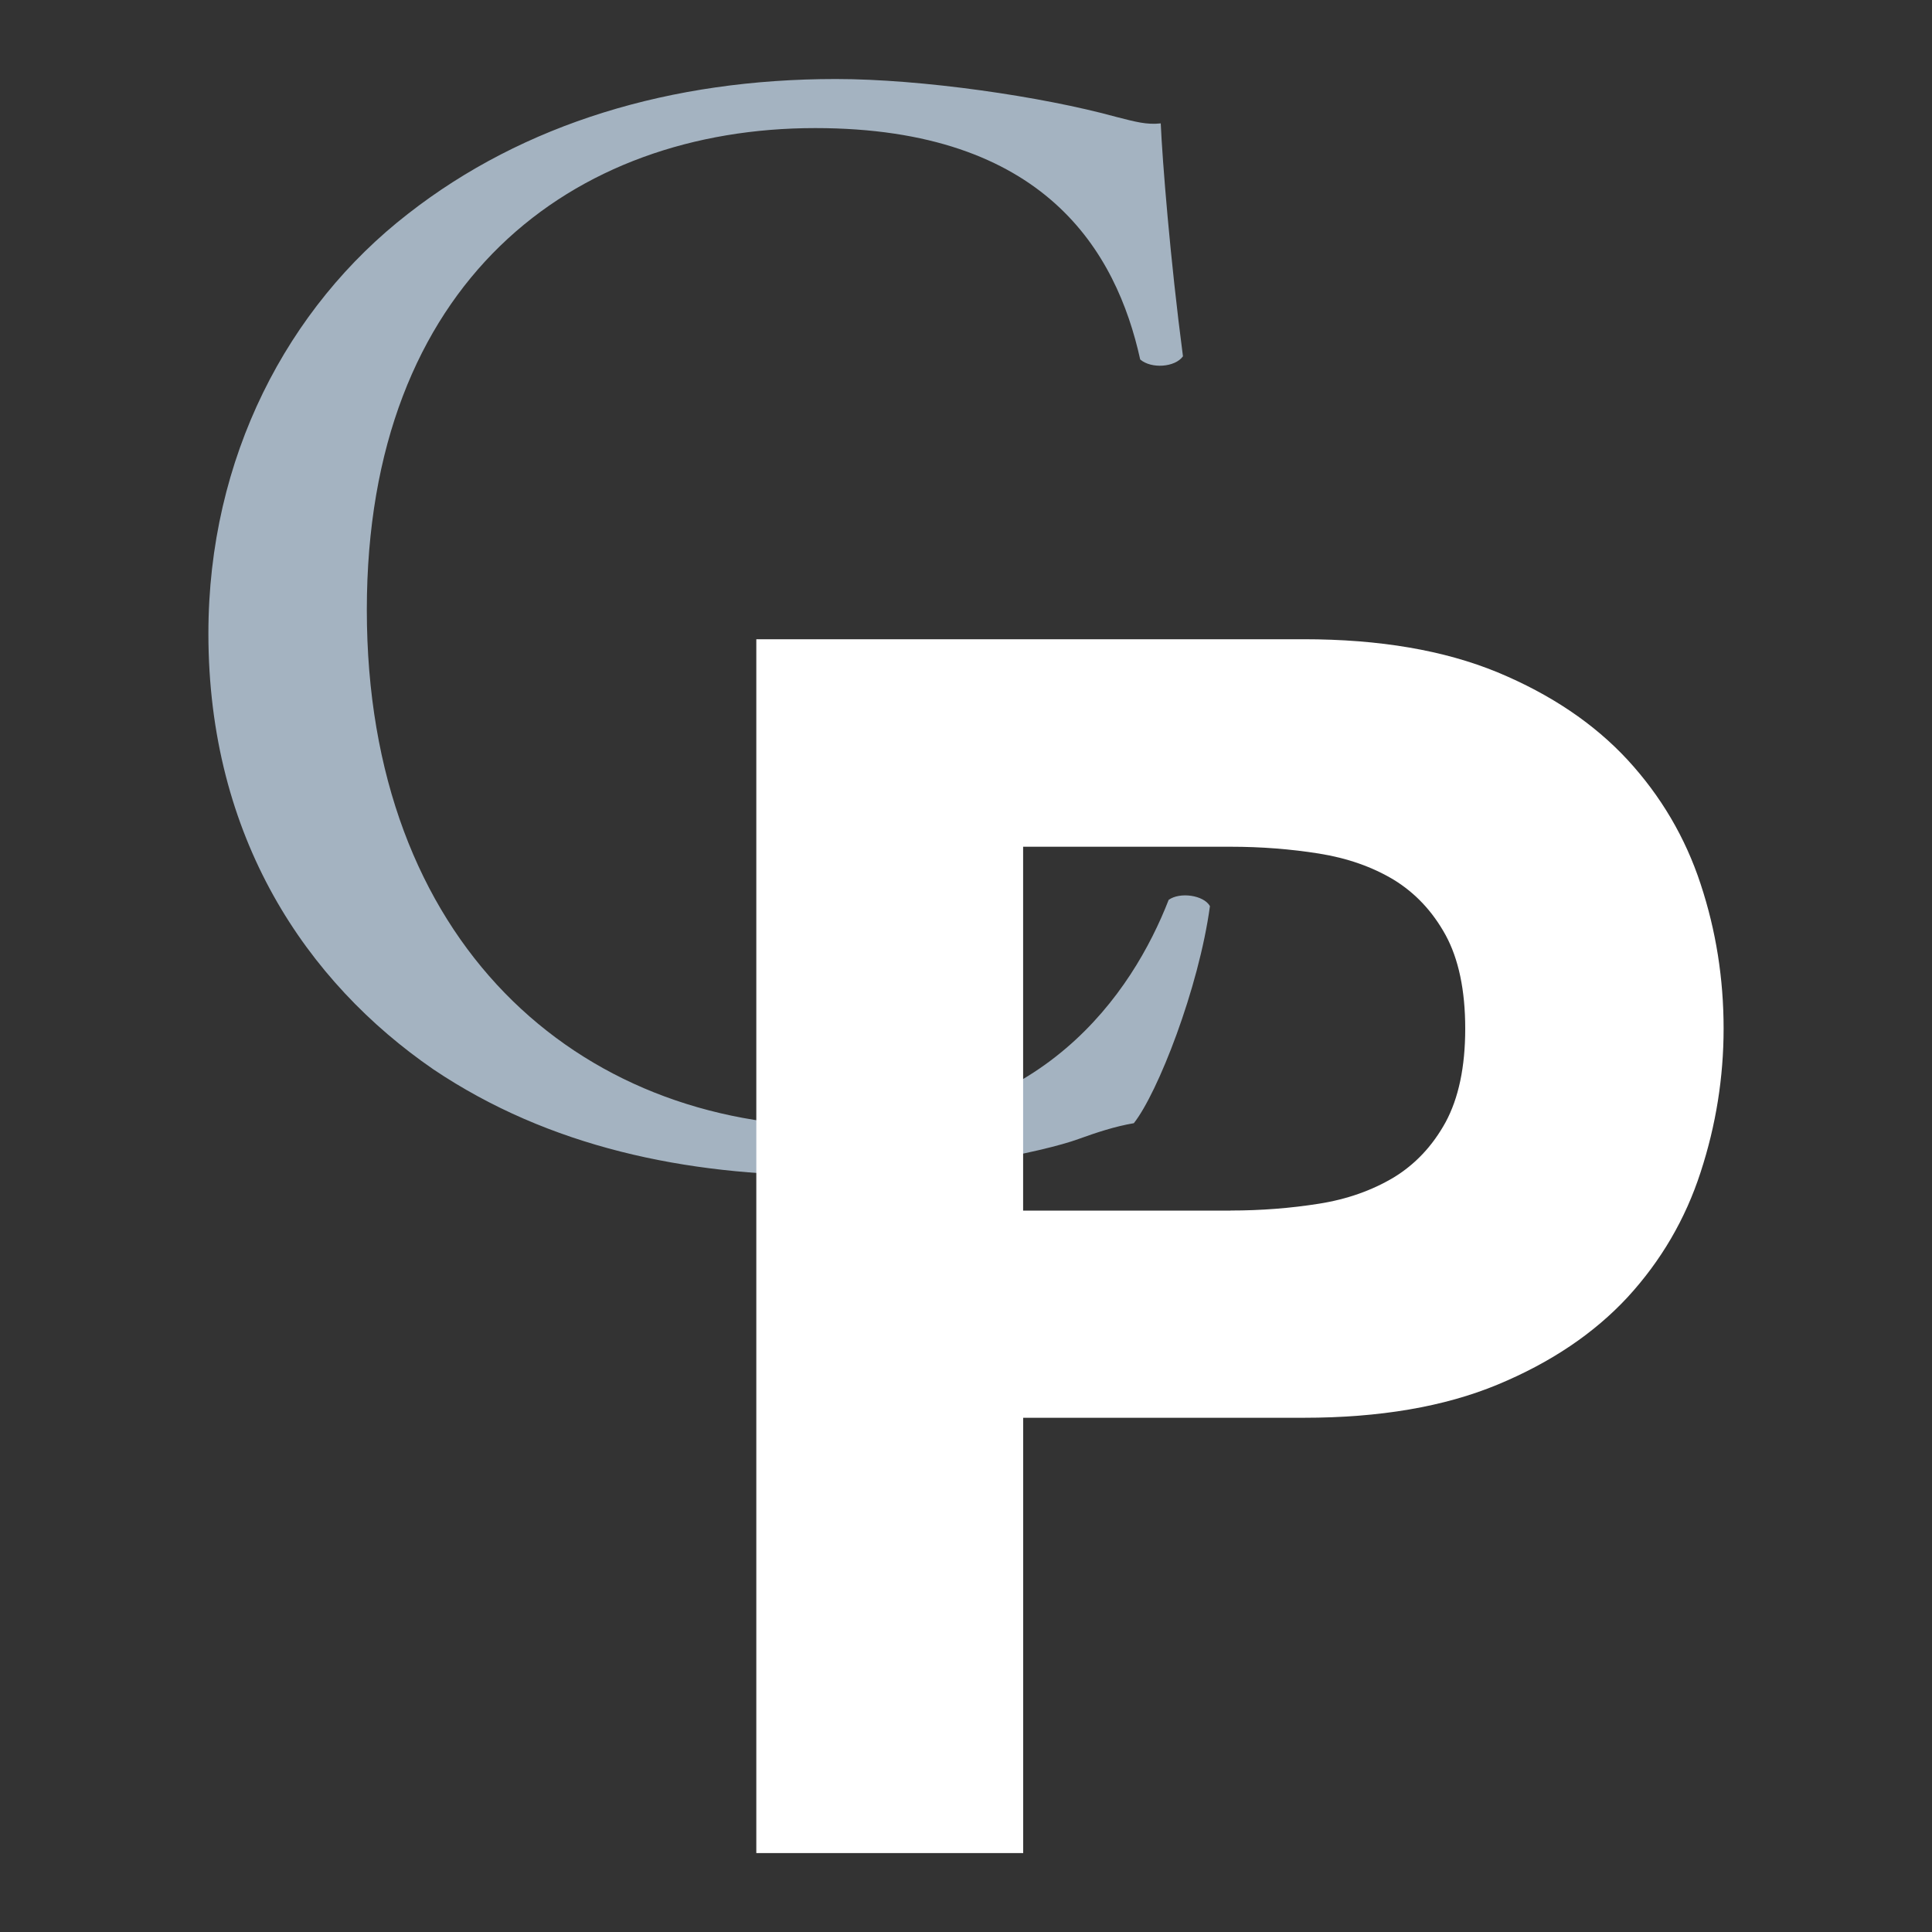
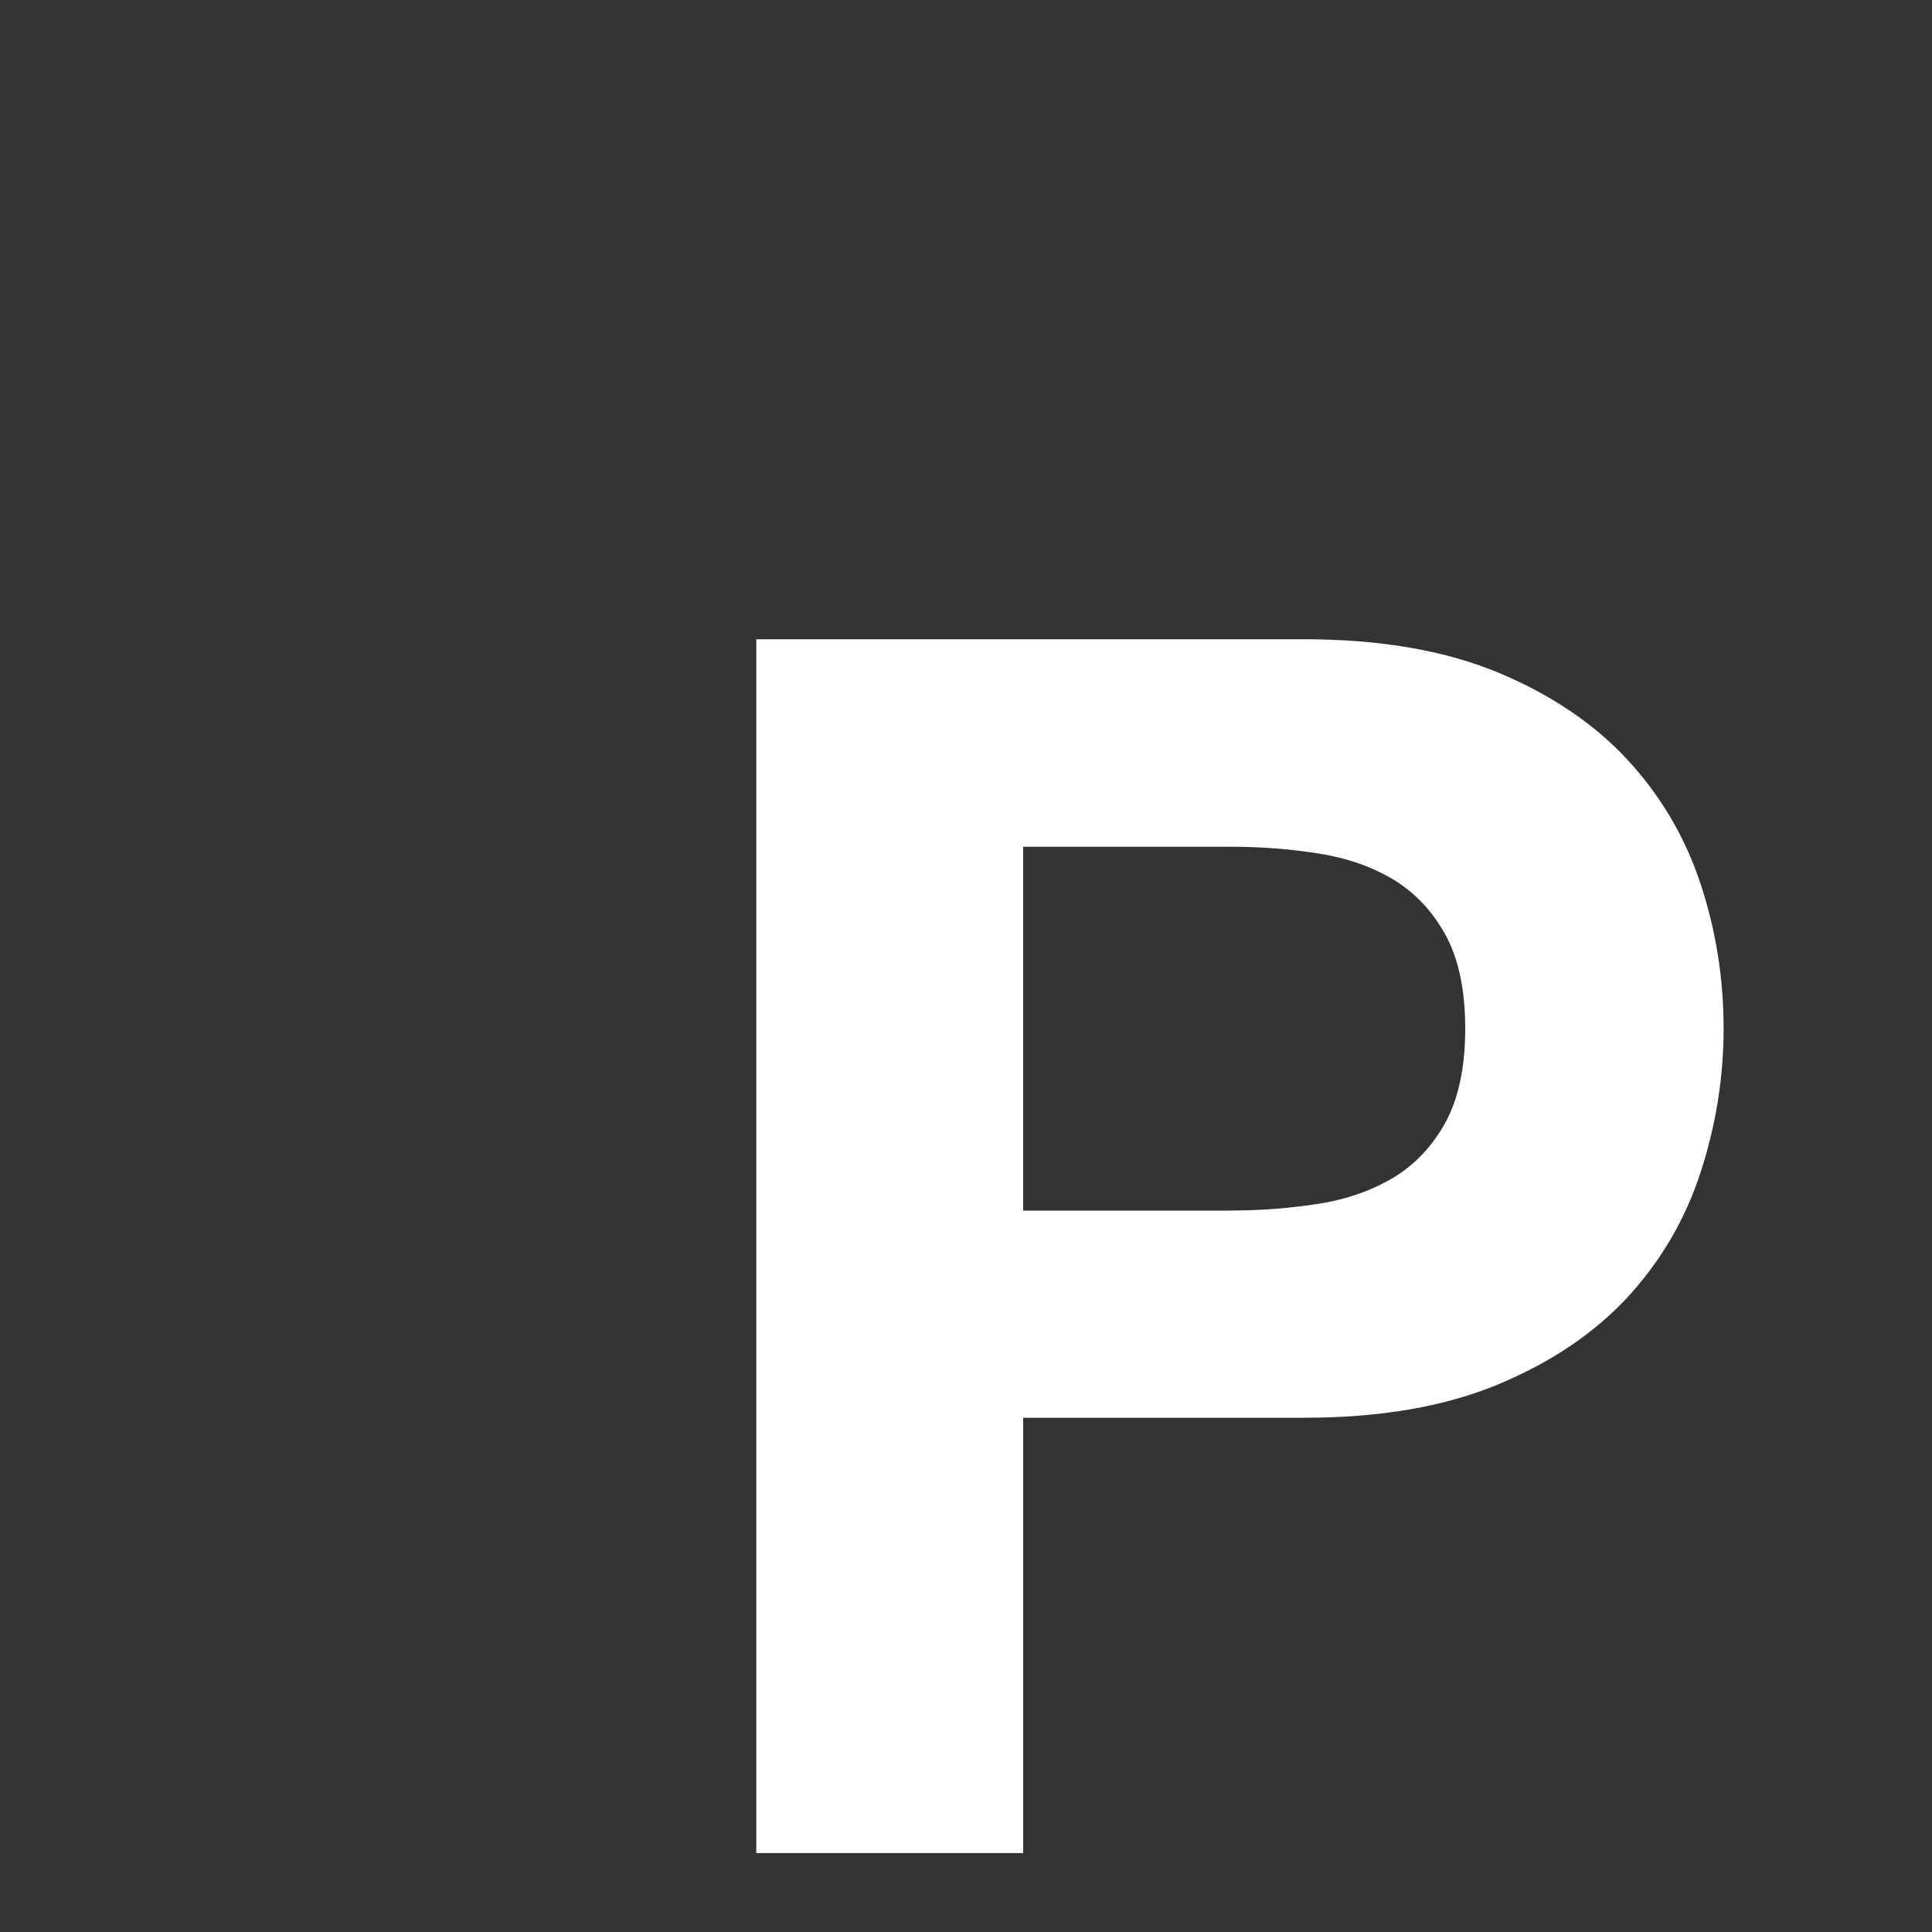
<svg xmlns="http://www.w3.org/2000/svg" version="1.1" id="Layer_1" x="0px" y="0px" width="30px" height="30px" viewBox="0 0 30 30" enable-background="new 0 0 30 30" xml:space="preserve">
  <rect x="0" y="0" width="30" height="30" fill="#333333" stroke="none" />
  <g>
    <g>
-       <path fill="#A4B3C1" d="M6.337,3.319c1.796-1.403,4.084-2.092,6.644-2.092c1.328,0,3.197,0.27,4.354,0.589    c0.295,0.075,0.468,0.124,0.689,0.1c0.024,0.565,0.147,2.116,0.345,3.617c-0.124,0.172-0.492,0.197-0.664,0.049    c-0.37-1.673-1.478-3.593-5.046-3.593c-3.765,0-6.963,2.387-6.963,7.481c0,5.167,3.273,8.021,7.309,8.021    c3.173,0,4.577-2.066,5.142-3.518c0.173-0.125,0.543-0.075,0.641,0.097c-0.174,1.28-0.812,2.904-1.182,3.371    c-0.295,0.05-0.589,0.148-0.86,0.246c-0.541,0.198-2.313,0.566-3.888,0.566c-2.215,0-4.331-0.441-6.127-1.647    c-1.969-1.354-3.495-3.594-3.495-6.767C3.235,7.106,4.466,4.77,6.337,3.319z" />
-     </g>
+       </g>
    <g>
      <path fill="#FFFFFF" d="M20.244,9.926c1.179,0,2.182,0.172,3.011,0.514c0.825,0.343,1.498,0.797,2.019,1.36    c0.517,0.562,0.896,1.205,1.133,1.927c0.239,0.722,0.357,1.469,0.357,2.244c0,0.756-0.118,1.5-0.357,2.231    c-0.236,0.729-0.616,1.377-1.133,1.94c-0.521,0.562-1.193,1.015-2.019,1.358c-0.829,0.344-1.832,0.515-3.011,0.515h-4.356v6.759    h-4.144V9.926H20.244z M19.108,18.797c0.476,0,0.933-0.036,1.373-0.106c0.439-0.069,0.827-0.208,1.163-0.409    c0.332-0.203,0.601-0.488,0.804-0.858c0.2-0.371,0.304-0.854,0.304-1.452s-0.104-1.083-0.304-1.451    c-0.203-0.37-0.472-0.655-0.804-0.859c-0.336-0.202-0.724-0.338-1.163-0.408c-0.44-0.07-0.897-0.106-1.373-0.106h-3.221v5.65    H19.108z" />
    </g>
  </g>
</svg>